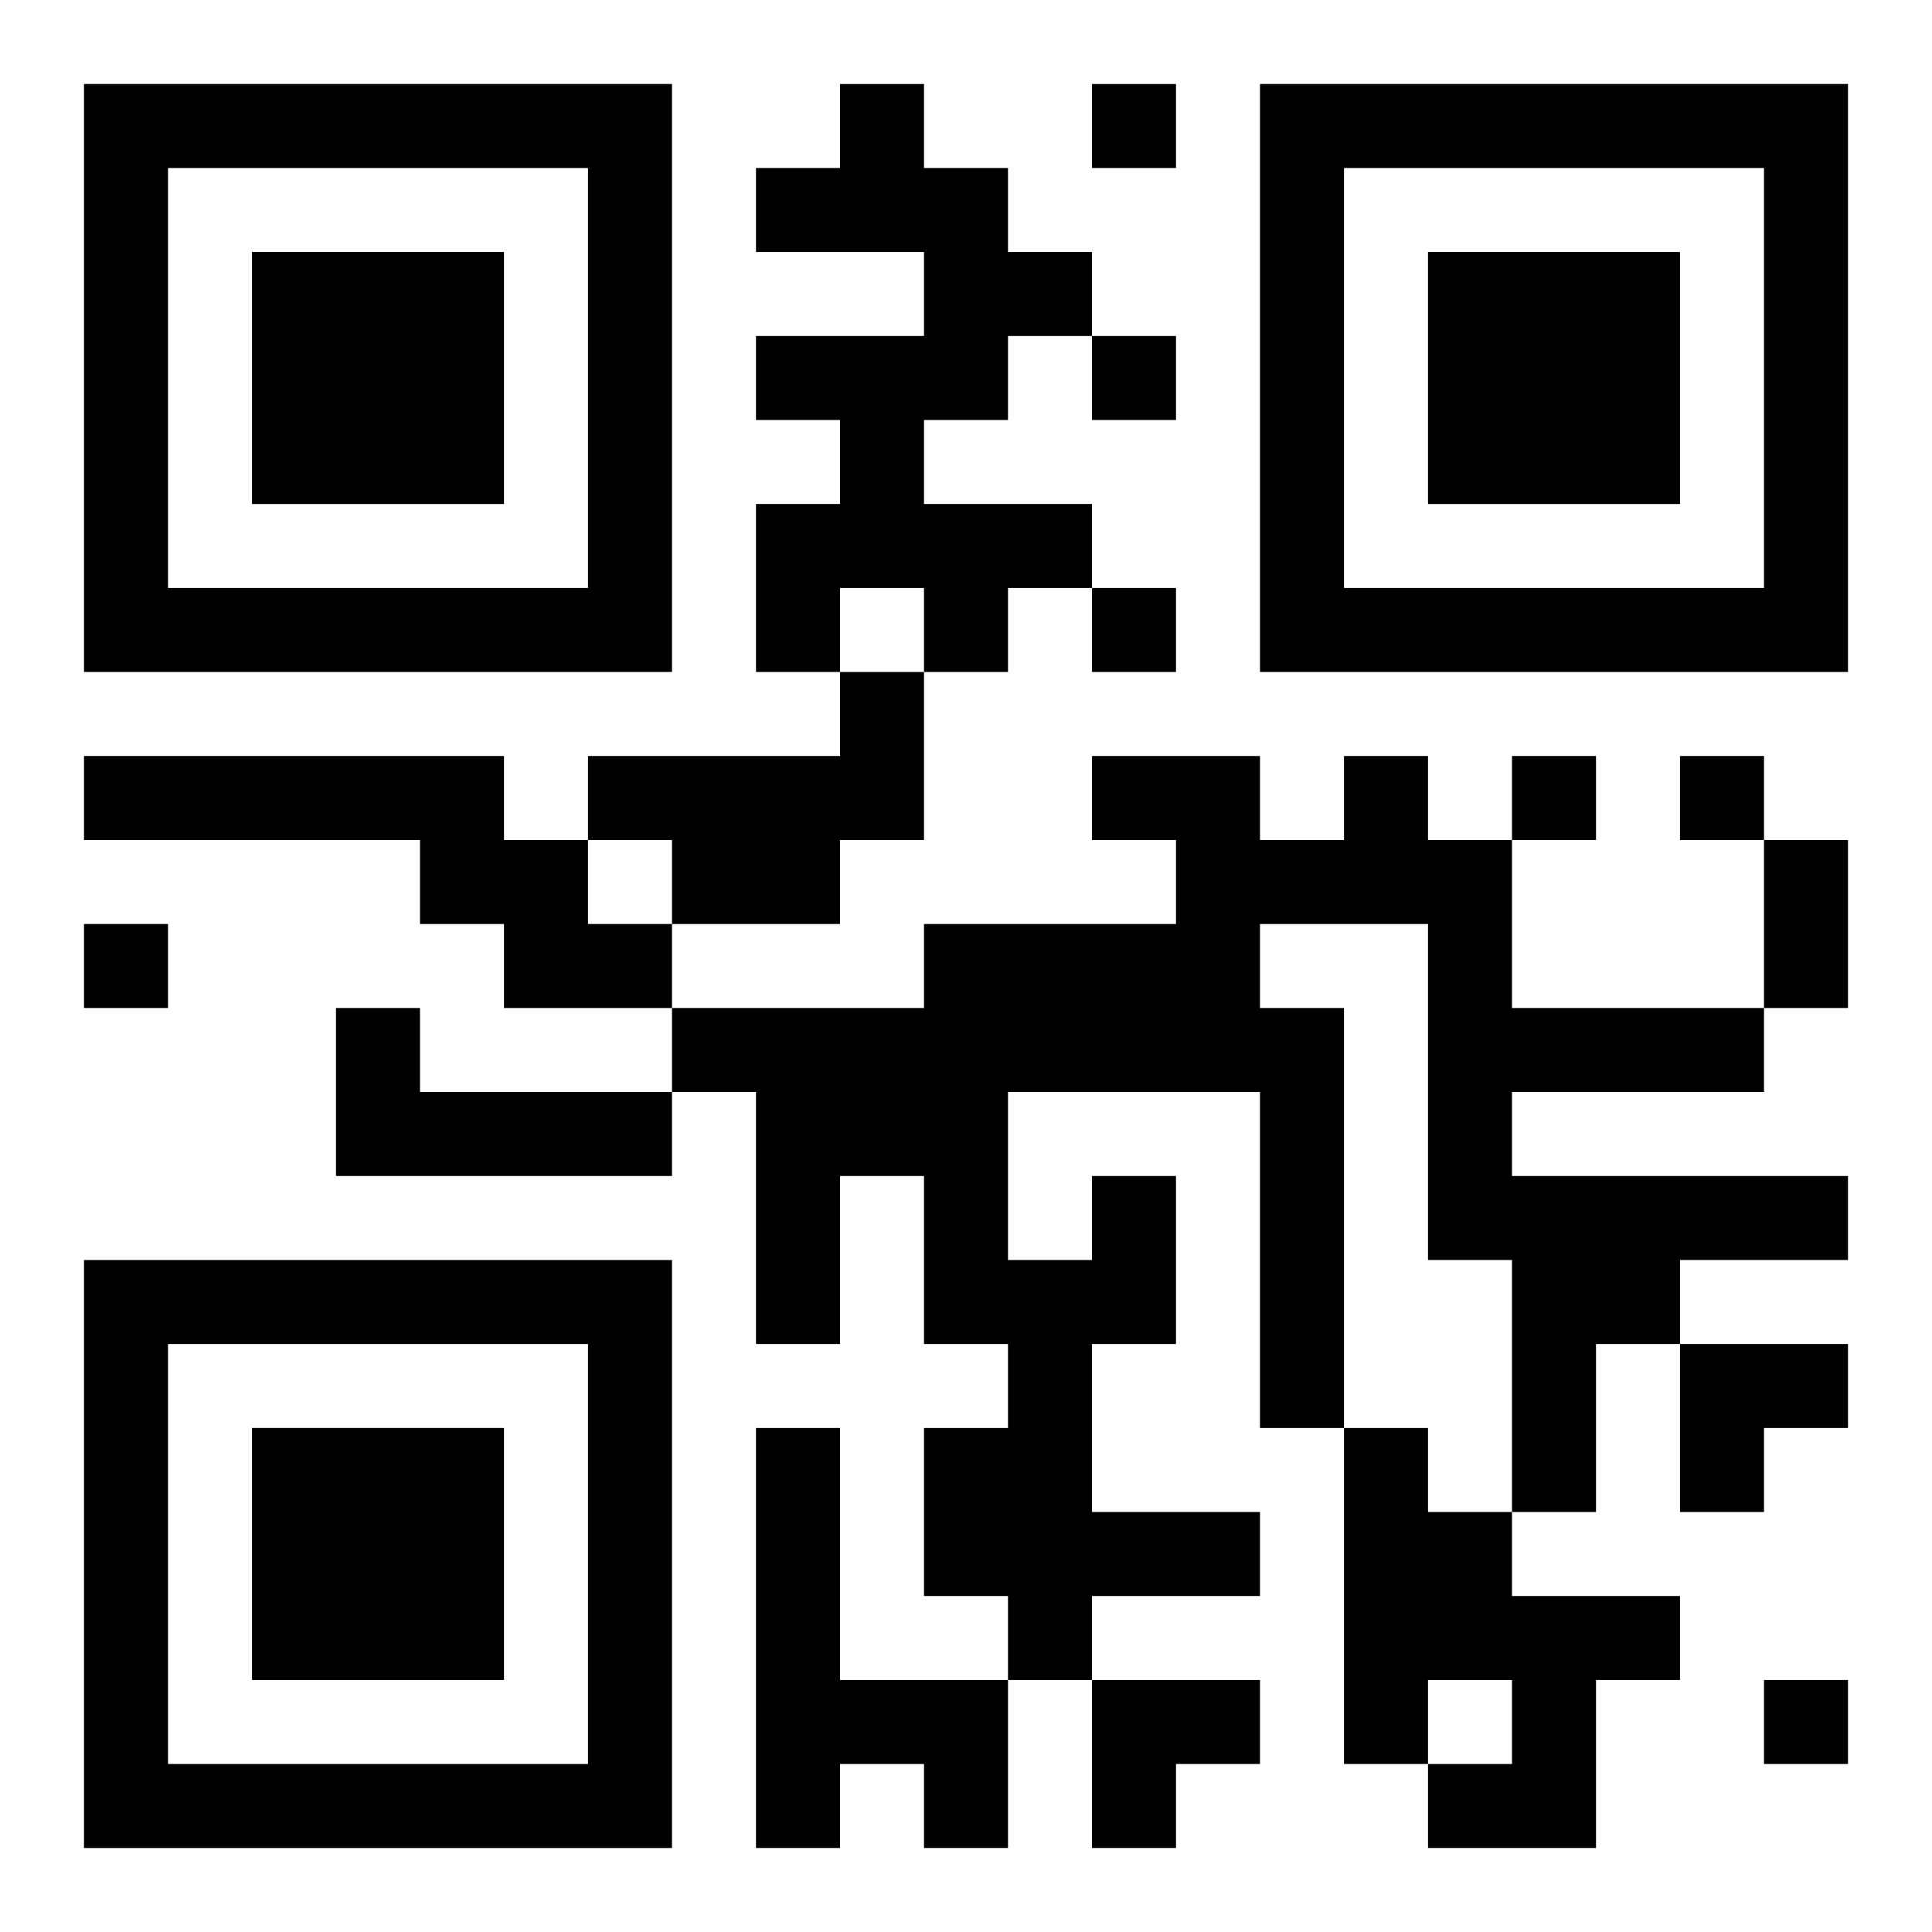
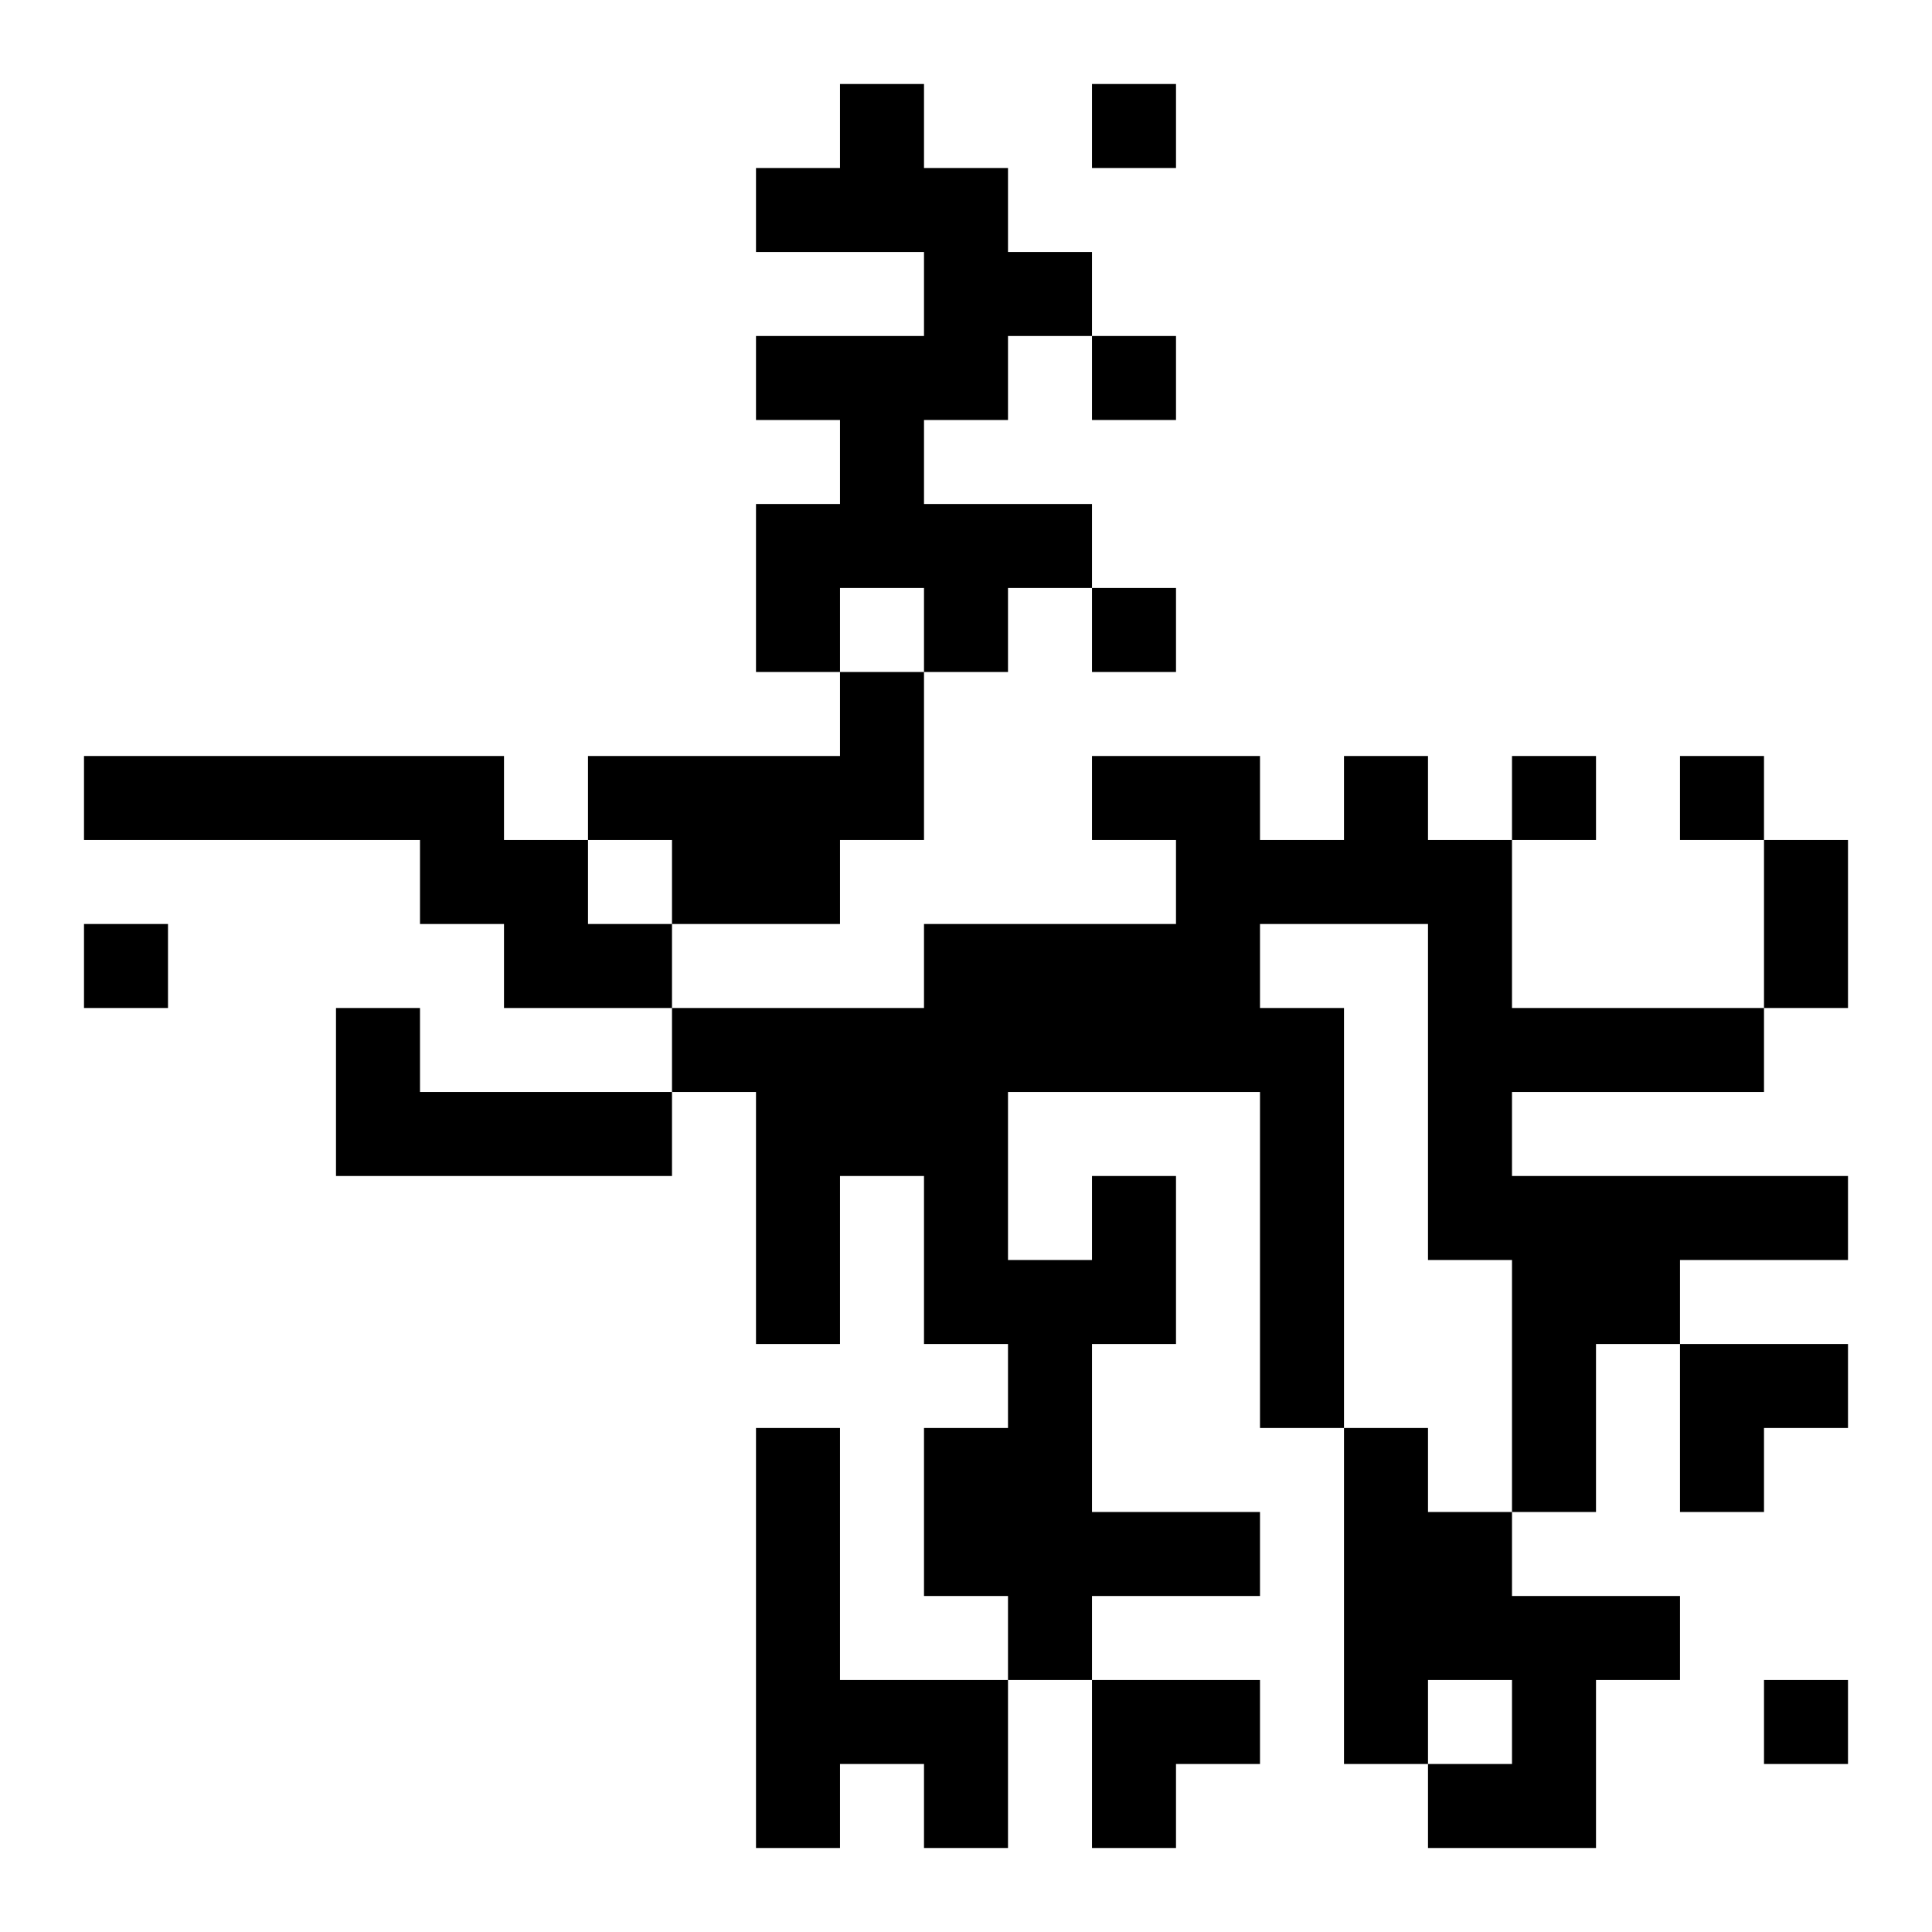
<svg xmlns="http://www.w3.org/2000/svg" xmlns:xlink="http://www.w3.org/1999/xlink" width="250" height="250" baseProfile="full" version="1.1" viewBox="-1 -1 23 23">
  <symbol id="a">
-     <path d="m0 7v7h7v-7h-7zm1 1h5v5h-5v-5zm1 1v3h3v-3h-3z" />
-   </symbol>
+     </symbol>
  <use y="-7" xlink:href="#a" />
  <use y="7" xlink:href="#a" />
  <use x="14" y="-7" xlink:href="#a" />
  <path d="m9 0h1v1h1v1h1v1h-1v1h-1v1h2v1h-1v1h-1v-1h-1v1h-1v-2h1v-1h-1v-1h2v-1h-2v-1h1v-1m0 7h1v2h-1v1h-2v-1h-1v-1h3v-1m-9 1h5v1h1v1h1v1h-2v-1h-1v-1h-4v-1m3 3h1v1h3v1h-4v-2m9 2h1v2h-1v2h2v1h-2v1h-1v-1h-1v-2h1v-1h-1v-2h-1v2h-1v-3h-1v-1h3v-1h3v-1h-1v-1h2v1h1v-1h1v1h1v2h3v1h-3v1h4v1h-2v1h-1v2h-1v-3h-1v-4h-2v1h1v5h-1v-4h-3v2h1v-1m-4 3h1v3h2v2h-1v-1h-1v1h-1v-5m7 0h1v1h1v1h2v1h-1v2h-2v-1h1v-1h-1v1h-1v-4m-3-16v1h1v-1h-1m0 3v1h1v-1h-1m0 3v1h1v-1h-1m5 2v1h1v-1h-1m2 0v1h1v-1h-1m-19 2v1h1v-1h-1m20 9v1h1v-1h-1m0-10h1v2h-1v-2m-1 6h2v1h-1v1h-1zm-7 4h2v1h-1v1h-1z" />
</svg>